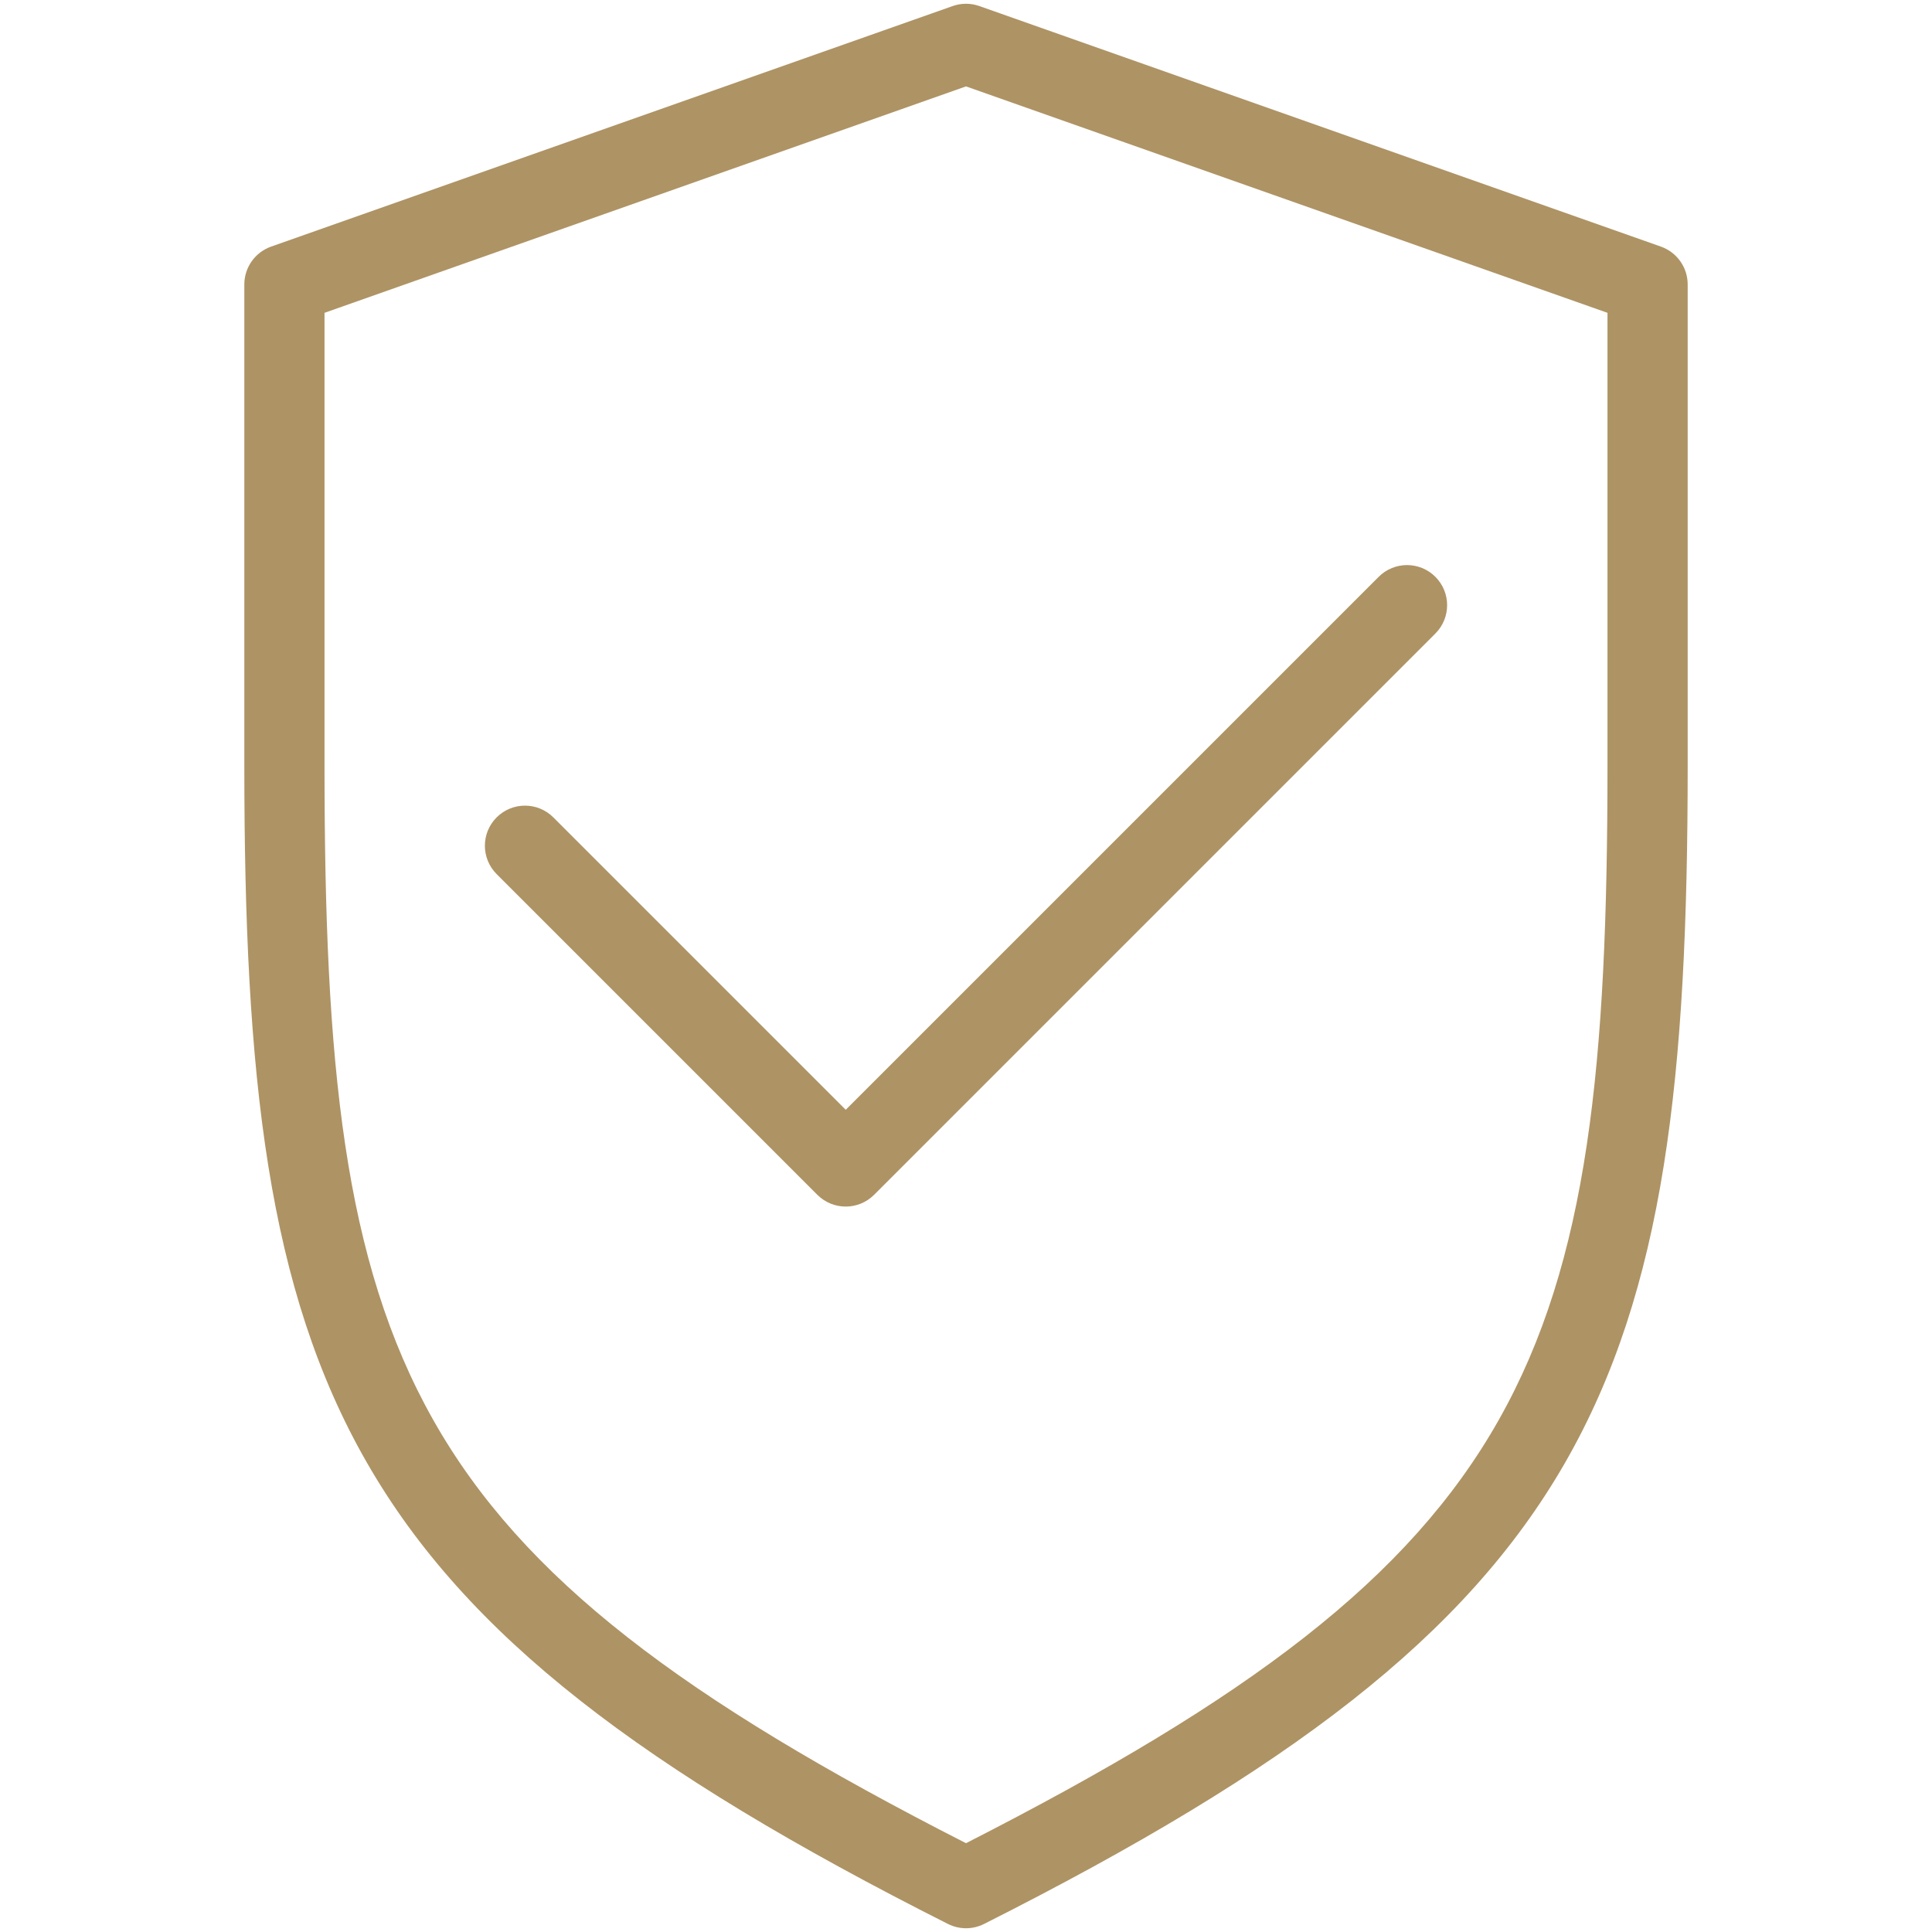
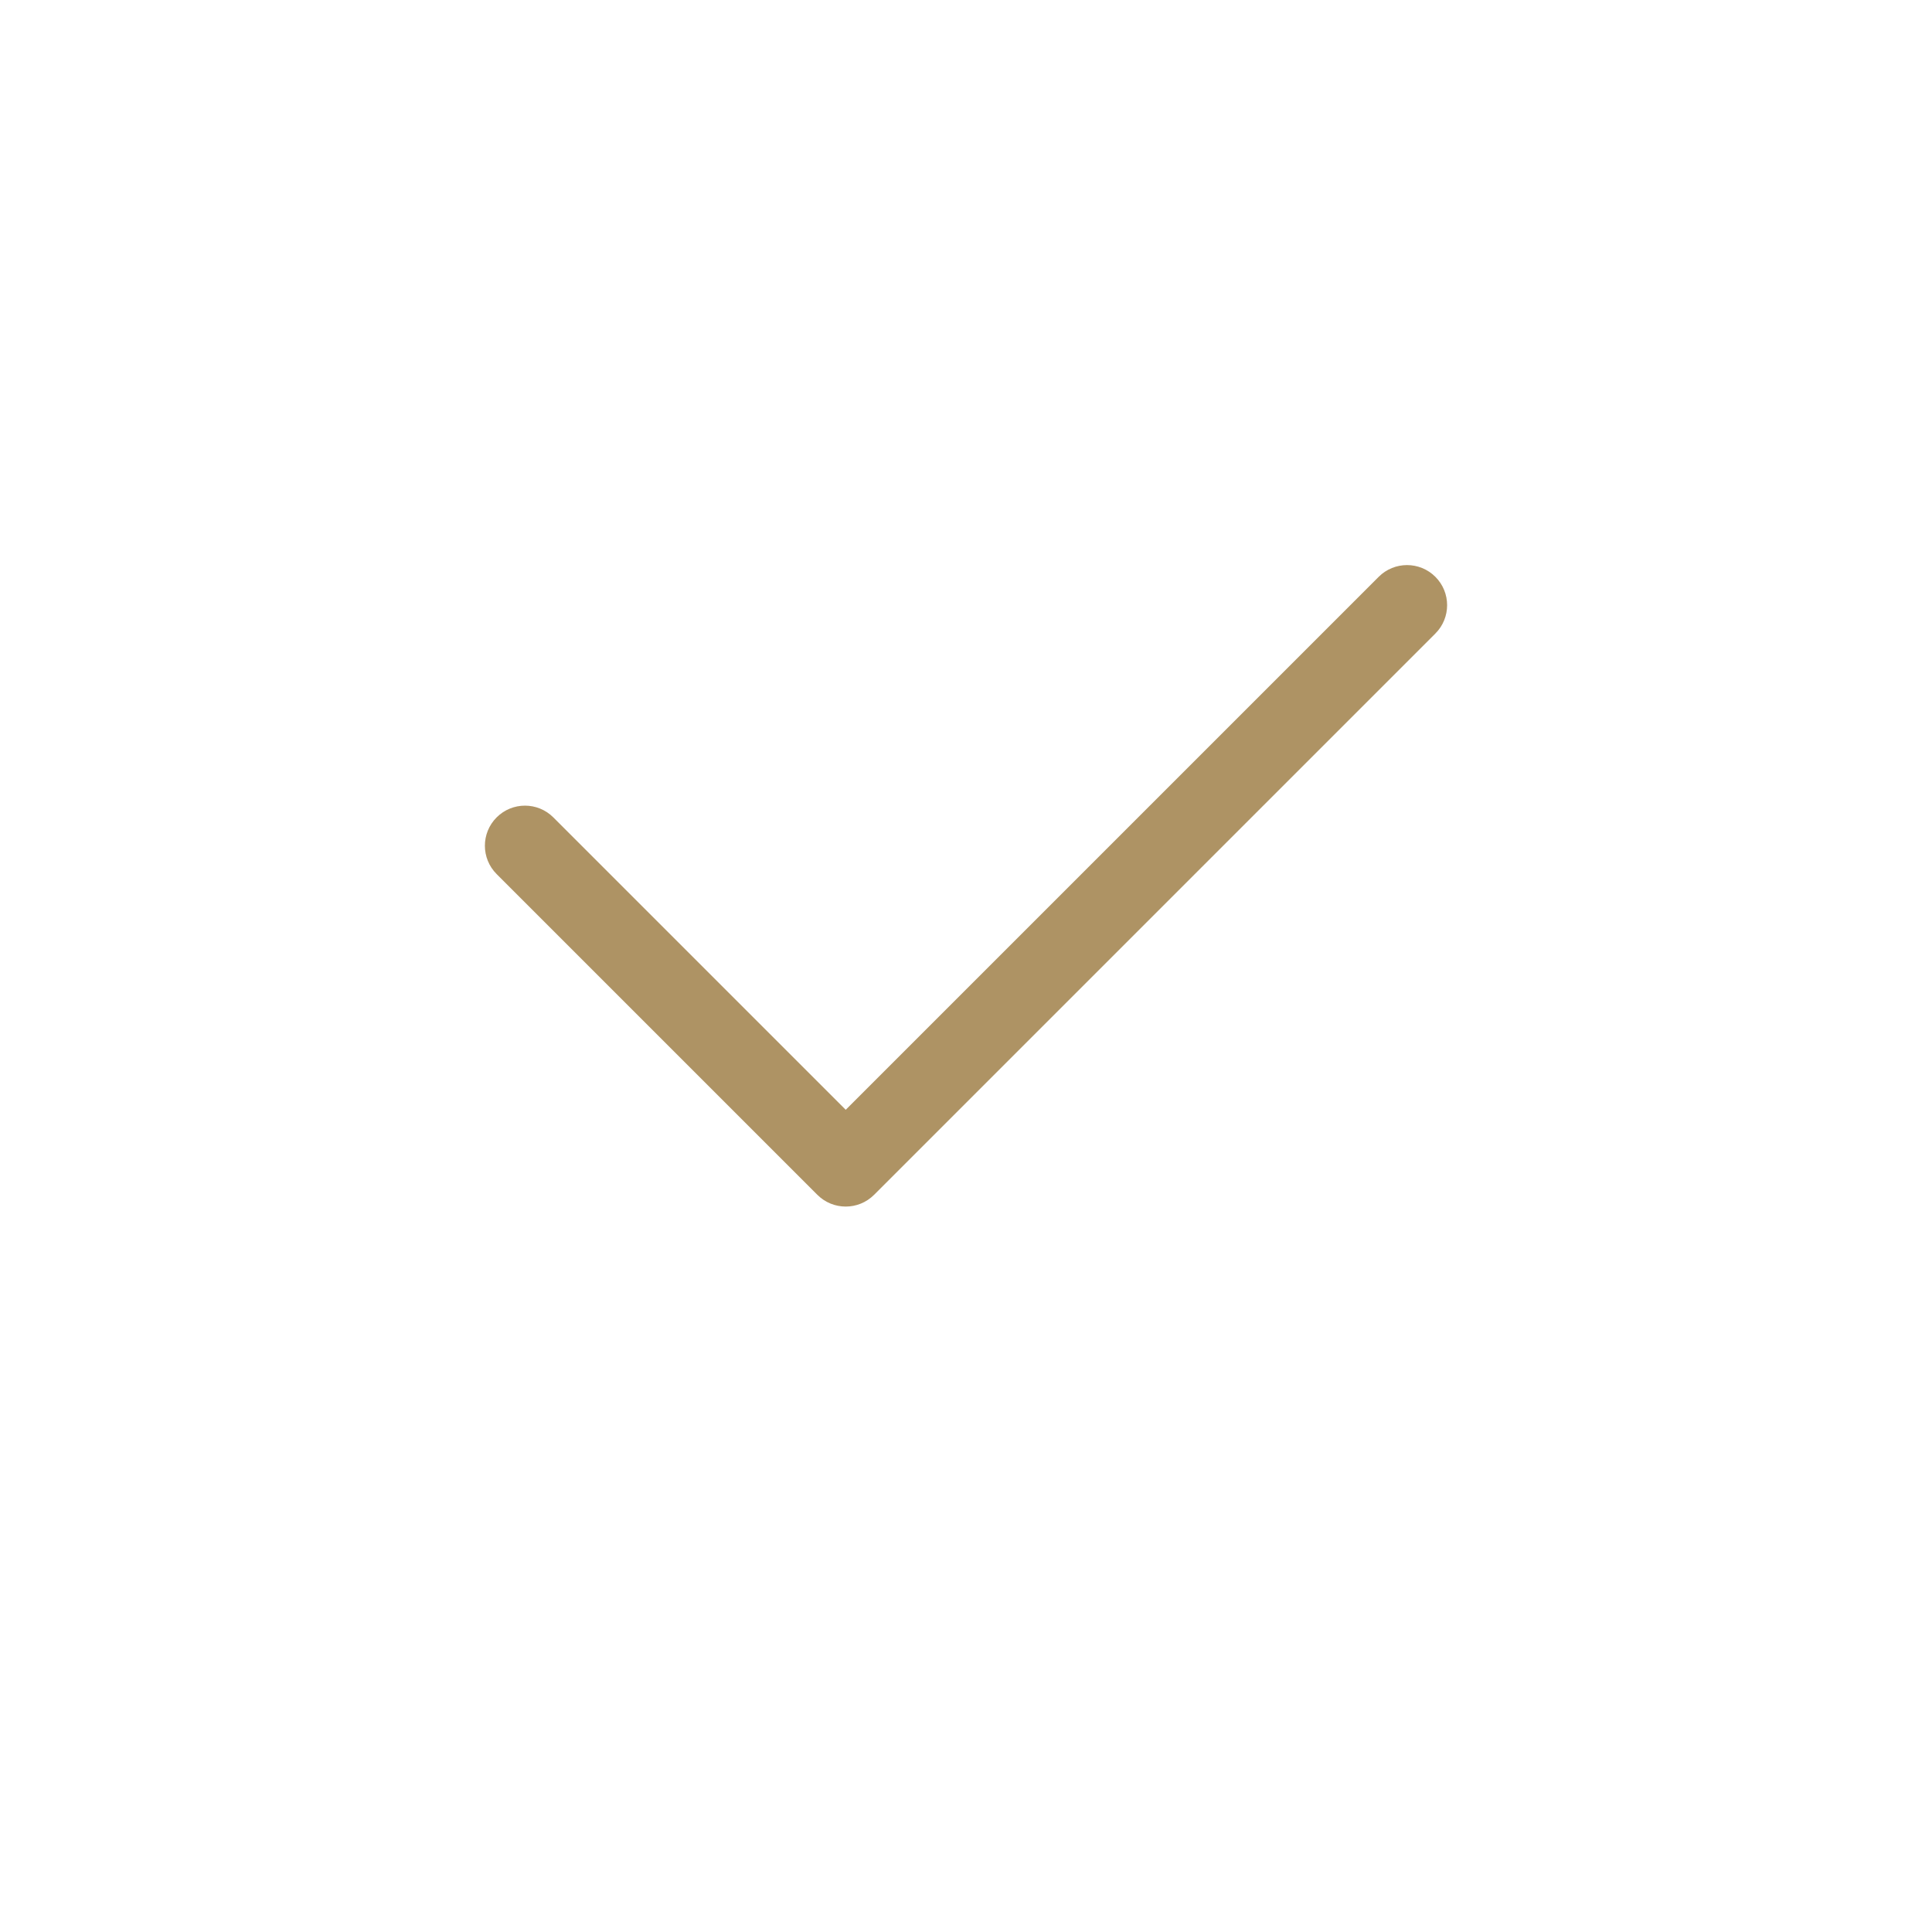
<svg xmlns="http://www.w3.org/2000/svg" version="1.2" overflow="visible" preserveAspectRatio="none" viewBox="0 0 514.005 514.005" height="30" width="30" xml:space="preserve" y="0px" x="0px" id="Layer_1_1570511340016">
  <g transform="translate(1, 1)">
    <g>
      <g>
        <g>
          <g>
-             <path fill="#AE9364" class="active-path_1570511340016" d="M440.878,64.609l-181.333-64c-2.292-0.813-4.792-0.813-7.083,0l-181.333,64c-4.271,1.51-7.125,5.542-7.125,10.063v128     c0,165.646,24.563,226.188,187.188,308.188c1.521,0.76,3.167,1.146,4.812,1.146c1.646,0,3.292-0.385,4.813-1.146     c162.625-82,187.188-142.542,187.188-308.188v-128C448.003,70.151,445.148,66.12,440.878,64.609z M426.669,202.672     c0,158.656-20.229,210.01-170.667,286.708C105.565,412.682,85.336,361.328,85.336,202.672V82.224l170.667-60.24l170.667,60.24     V202.672z" vector-effect="non-scaling-stroke" />
            <path fill="#AE9364" class="active-path_1570511340016" d="M146.211,216.464c-4.167-4.167-10.917-4.167-15.083,0c-4.167,4.167-4.167,10.917,0,15.083l85.333,85.333     c2.083,2.083,4.813,3.125,7.542,3.125s5.458-1.042,7.542-3.125l149.333-149.333c4.167-4.167,4.167-10.917,0-15.083     c-4.167-4.167-10.917-4.167-15.083,0L224.003,294.255L146.211,216.464z" vector-effect="non-scaling-stroke" />
          </g>
        </g>
      </g>
    </g>
  </g>
</svg>